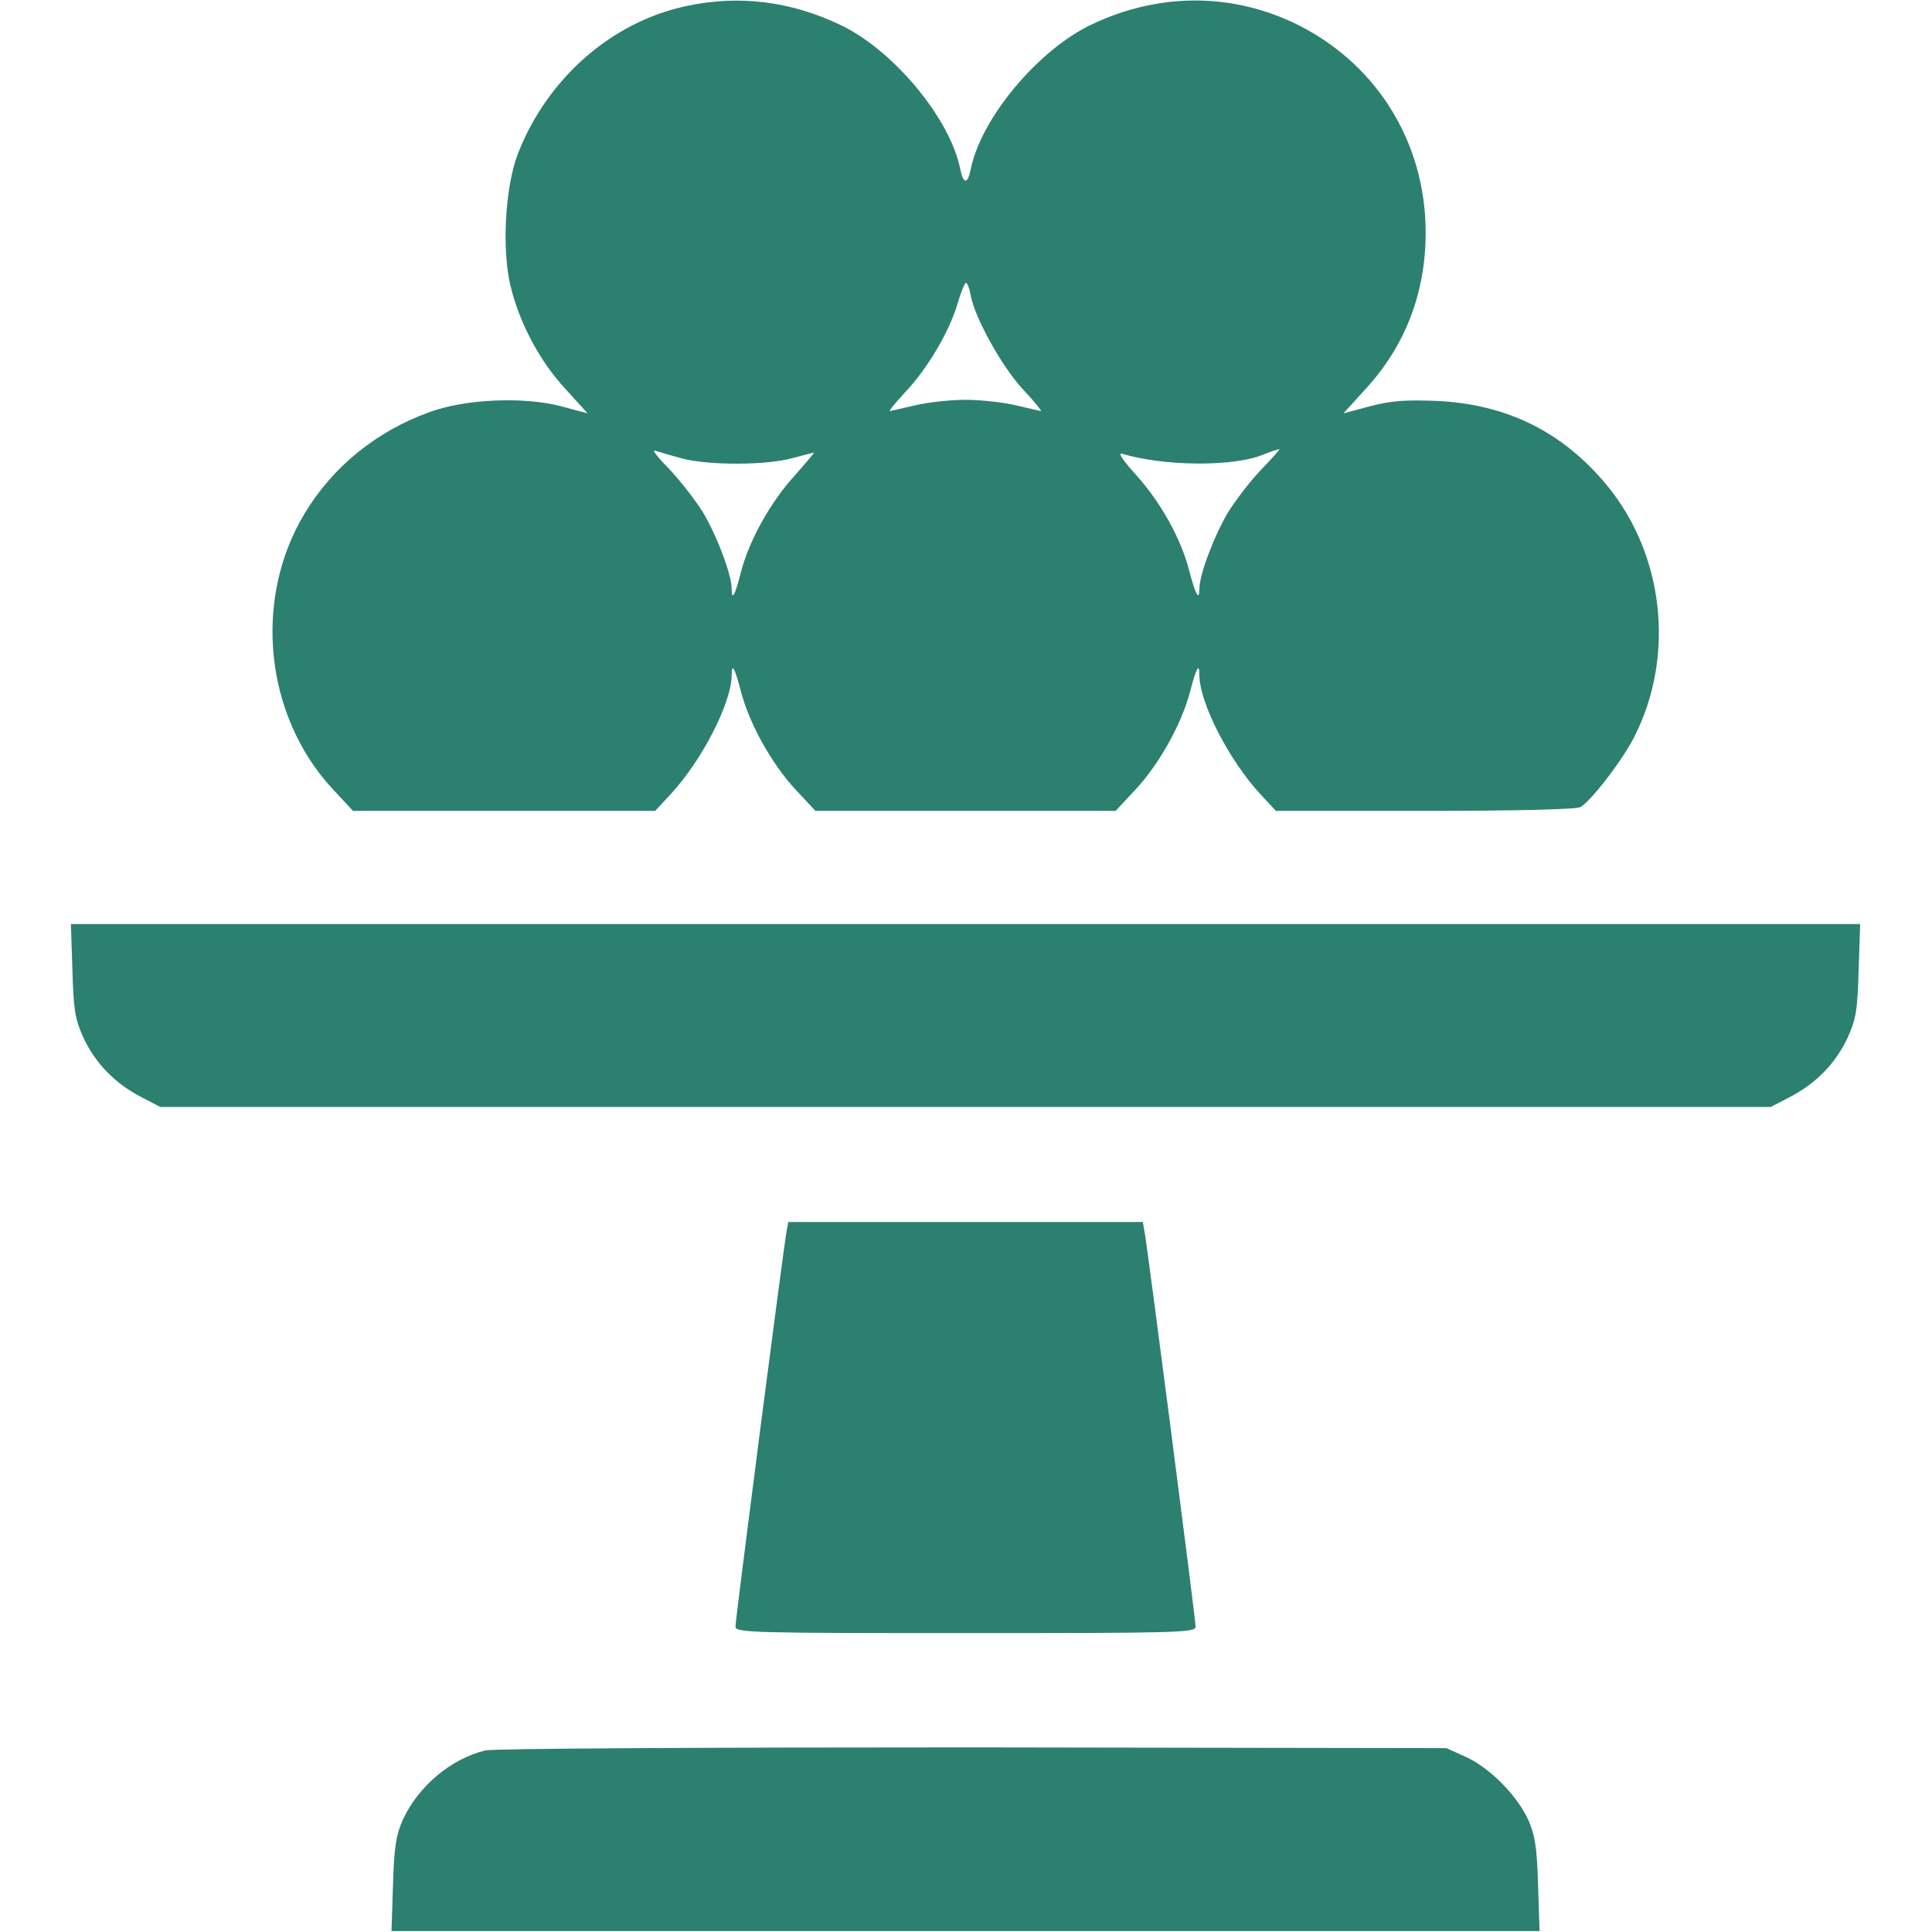
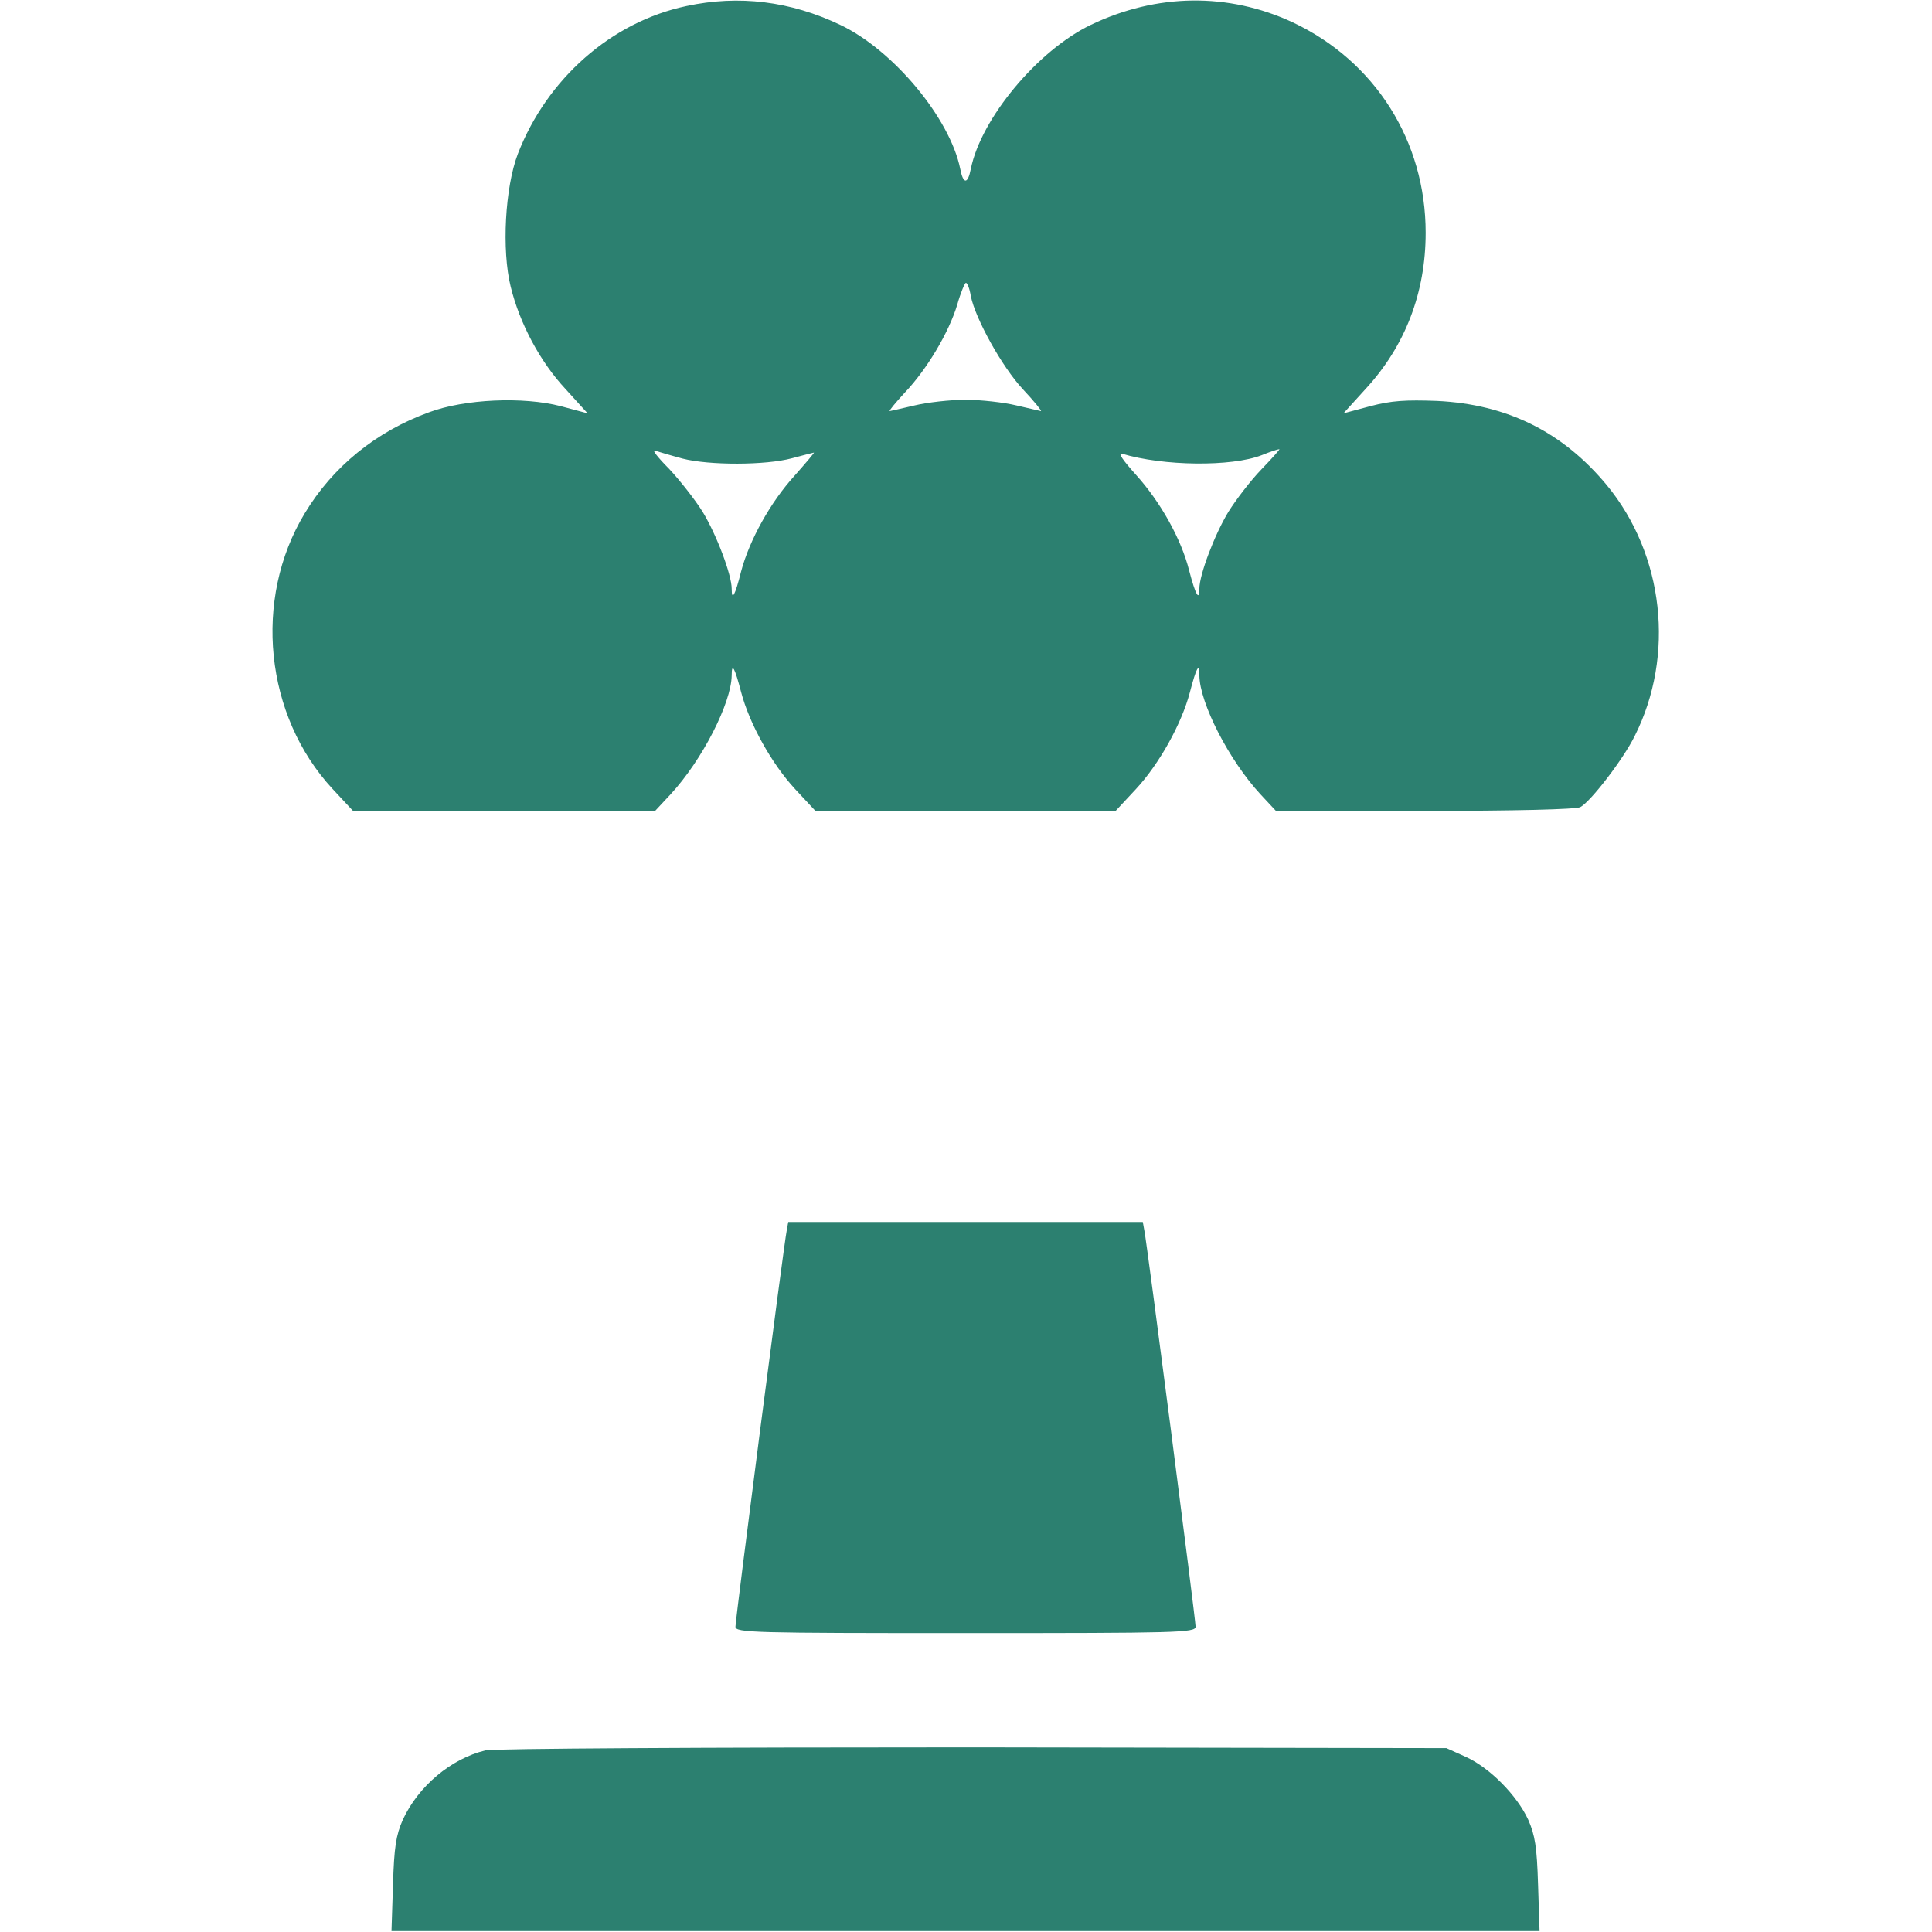
<svg xmlns="http://www.w3.org/2000/svg" width="683" height="683" viewBox="0 0 683 683" fill="none">
  <g clip-path="url(#clip0_121_66)">
    <path d="M242.667 2.133C216.134 7.733 193.334 27.866 183.067 54.4C178.534 66.266 177.334 88.4 180.534 101.333C183.734 114.4 190.934 127.866 199.867 137.466L207.734 146.133L198.267 143.6C184.934 140.133 164.267 141.066 151.734 145.733C132.934 152.533 117.6 165.066 107.734 181.466C89.334 211.867 93.6 253.067 117.6 278.933L124.8 286.667H178.267H231.6L237.067 280.8C248.267 268.667 258.534 248.533 258.667 238.8C258.667 234 259.734 236 262 244.667C264.934 255.867 272.8 270 281.067 278.933L288.267 286.667H341.334H394.4L401.6 278.933C409.867 270 417.734 255.867 420.667 244.667C422.934 236 424 234 424 238.8C424.134 248.533 434.4 268.667 445.6 280.8L451.067 286.667H503.6C535.467 286.667 557.2 286.133 558.667 285.333C562.267 283.467 573.867 268.4 577.867 260.267C592.267 231.733 588.267 196 568 171.466C552.4 152.666 532.8 142.933 508 141.733C496.934 141.333 492 141.6 484.4 143.6L474.934 146.133L482.8 137.466C496.8 122.266 504 103.466 504 82.266C504 49.867 486.134 21.6 456.934 7.866C434.267 -2.667 408.934 -2.4 385.6 8.8C366.8 17.866 346.8 41.867 343.2 59.733C342.134 65.2 340.534 65.2 339.467 59.733C335.867 41.867 315.867 17.733 297.067 8.8C279.467 0.4 261.2 -1.867 242.667 2.133ZM343.2 104.666C344.8 112.666 354.267 129.733 361.6 137.6C365.6 141.866 368.4 145.333 368 145.333C367.6 145.2 363.734 144.4 359.334 143.333C354.934 142.266 346.8 141.333 341.334 141.333C335.867 141.333 327.734 142.266 323.334 143.333C318.934 144.4 315.067 145.2 314.534 145.333C314.134 145.333 316.534 142.4 319.867 138.8C327.734 130.533 335.467 117.466 338.4 107.733C339.6 103.466 341.067 100 341.467 100C342 100 342.8 102.133 343.2 104.666ZM241.334 162.133C250.667 164.533 270.667 164.533 280 162C284 160.933 287.6 160 287.734 160C288 160 284.934 163.6 280.934 168.133C272.4 177.466 264.934 190.933 262 202C259.867 210.533 258.667 212.667 258.667 208.133C258.667 203.2 253.334 189.066 248.4 180.933C245.734 176.666 240.4 169.866 236.534 165.733C232.534 161.733 230.267 158.8 231.6 159.333C232.934 159.733 237.334 161.066 241.334 162.133ZM446 165.866C442.134 169.866 436.934 176.666 434.267 180.933C429.334 189.066 424 203.2 424 208.133C424 212.667 422.667 210.4 420.4 201.733C417.6 190.533 410.267 177.466 401.6 167.866C396.934 162.666 395.067 160 396.667 160.4C411.2 164.8 435.334 165.066 446 160.933C448.934 159.733 451.734 158.8 452.267 158.8C452.667 158.666 449.867 161.866 446 165.866Z" fill="#2C8070" />
-     <path d="M25.6 342.933C26 357.2 26.534 360.266 29.467 366.8C33.734 375.866 40.4 382.8 49.734 387.733L56.667 391.333H341.334H626L632.934 387.733C642.267 382.8 648.934 375.866 653.2 366.8C656.134 360.266 656.667 357.2 657.067 342.933L657.6 326.666H341.334H25.067L25.6 342.933Z" fill="#2C8070" />
    <path d="M278.133 434.933C277.2 439.2 260 572.4 260 575.066C260 577.2 266.533 577.333 341.333 577.333C416.133 577.333 422.667 577.2 422.667 575.066C422.667 572.4 405.467 439.2 404.533 434.933L404 432H341.333H278.667L278.133 434.933Z" fill="#2C8070" />
    <path d="M171.6 618.8C159.467 621.733 147.867 631.467 142.4 643.333C140 648.8 139.334 652.933 138.934 666.267L138.4 682.667H341.334H544.267L543.734 666.267C543.334 652.933 542.667 648.8 540.267 643.333C536.267 634.667 526.667 624.933 518.134 621.067L511.334 618L344 617.733C249.067 617.733 174.534 618.133 171.6 618.8Z" fill="#2C8070" />
  </g>
  <defs>
    <clipPath id="clip0_121_66">
      <rect width="682.667" height="682.667" fill="white" />
    </clipPath>
  </defs>
</svg>